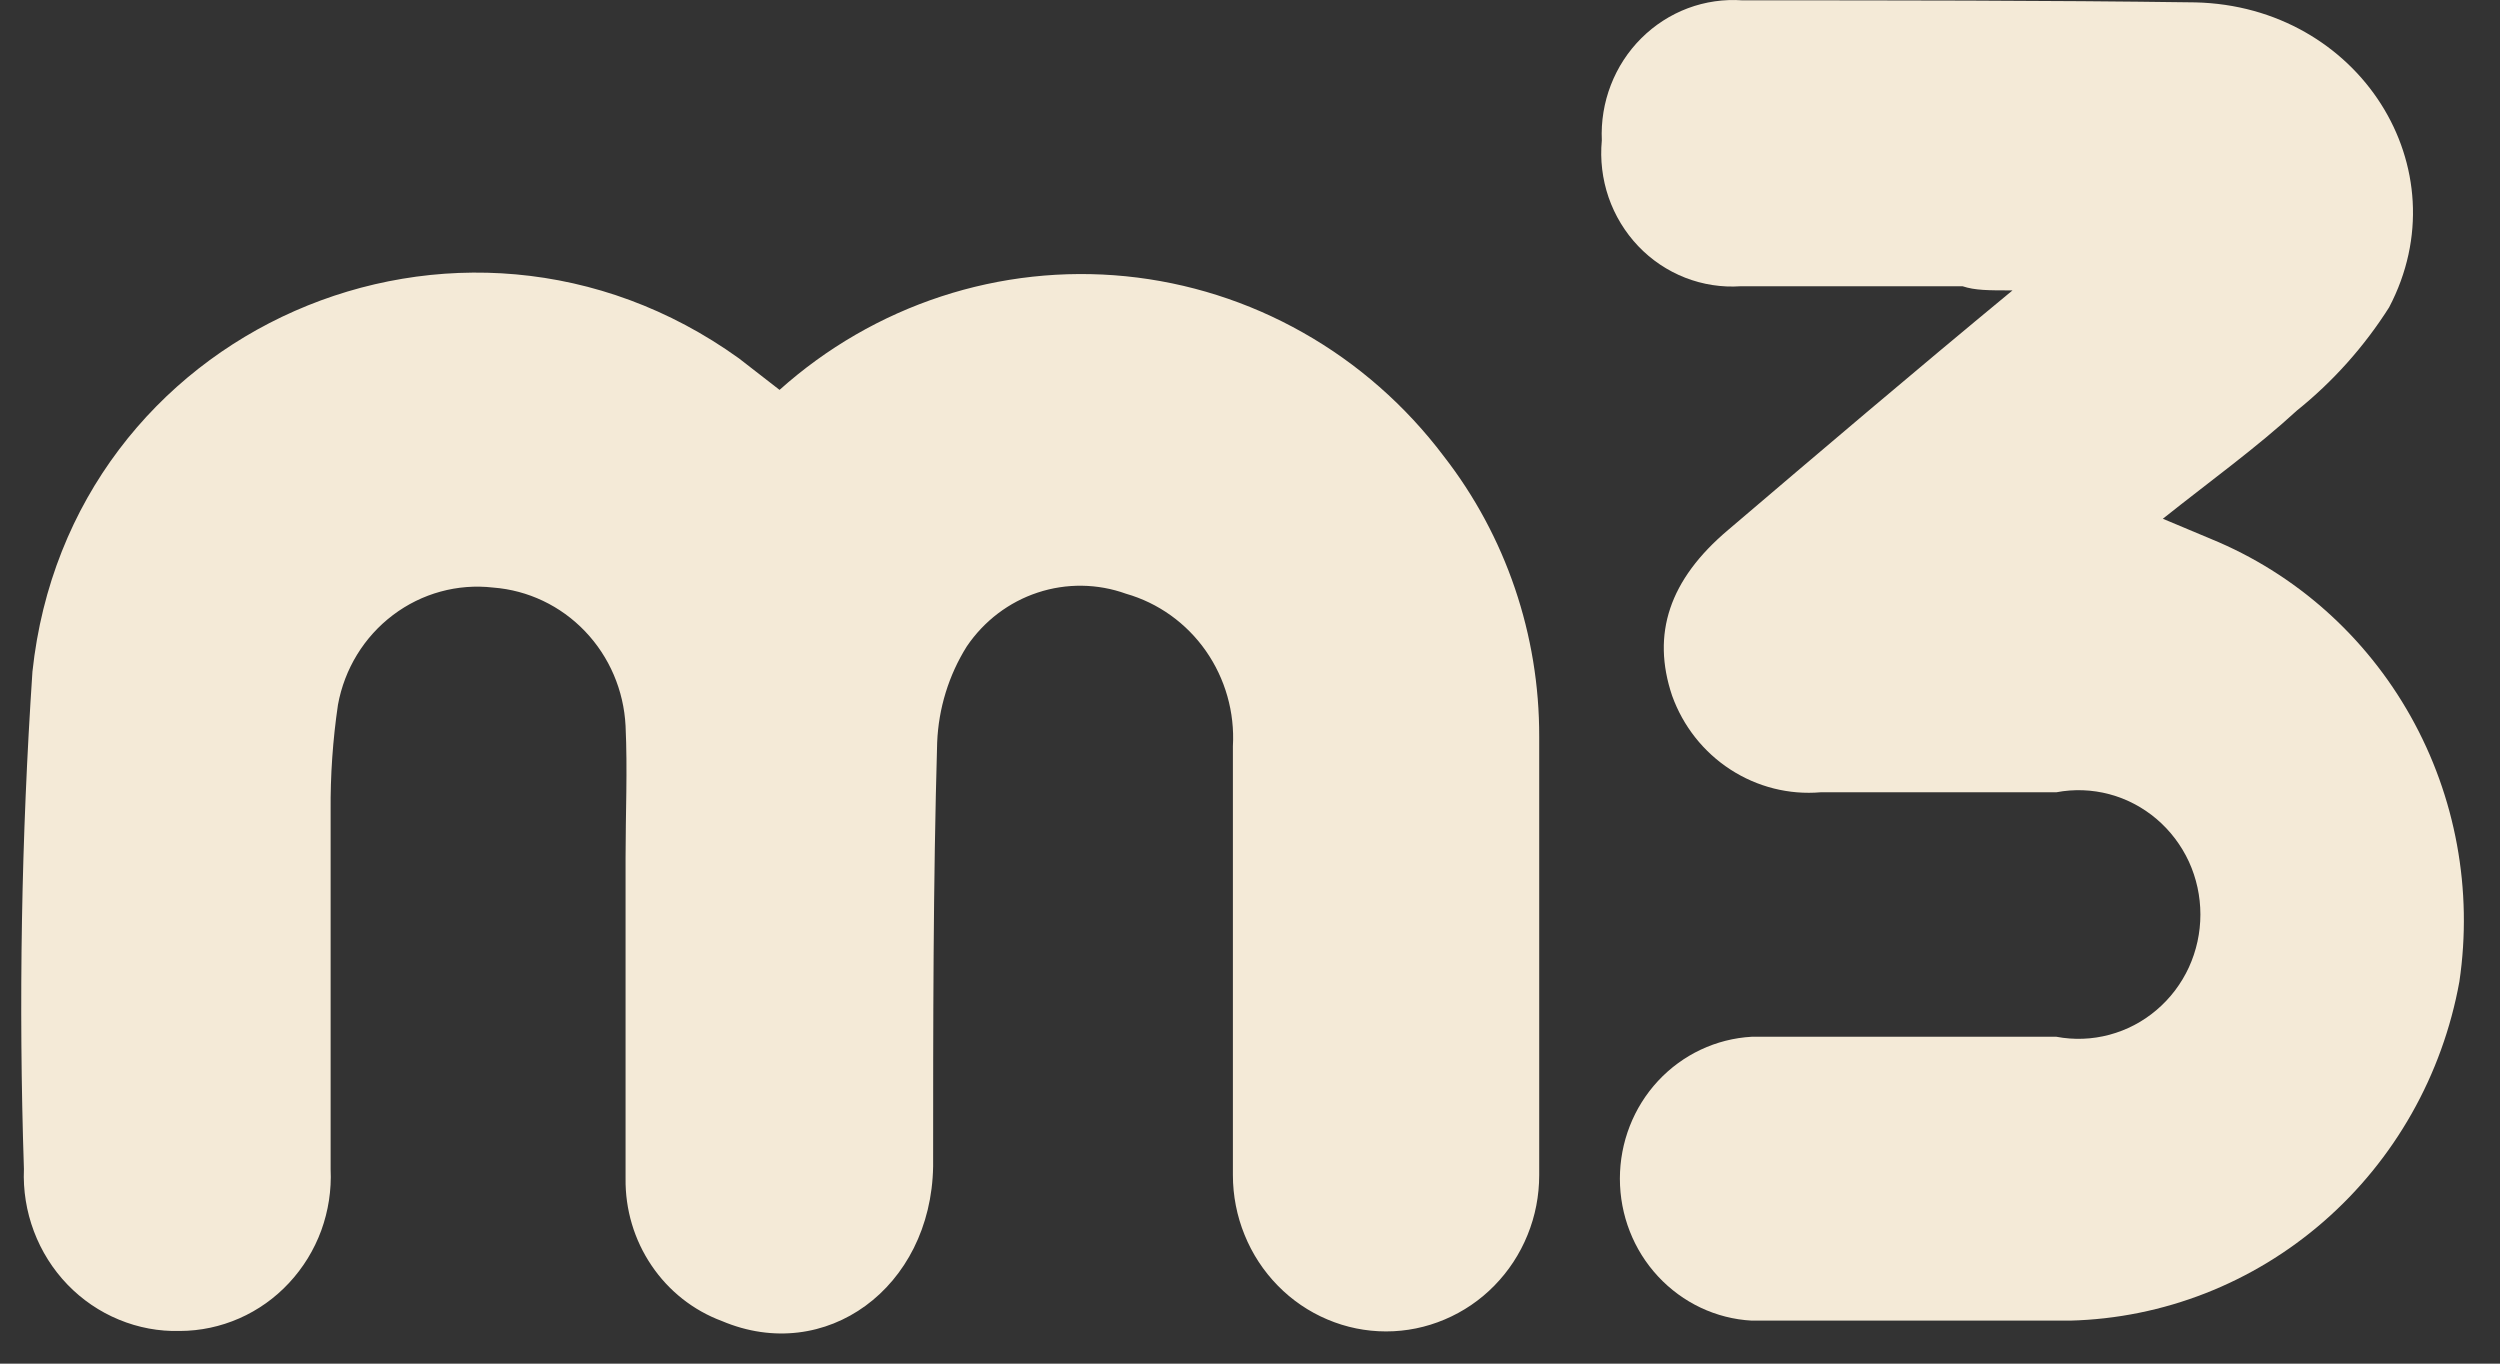
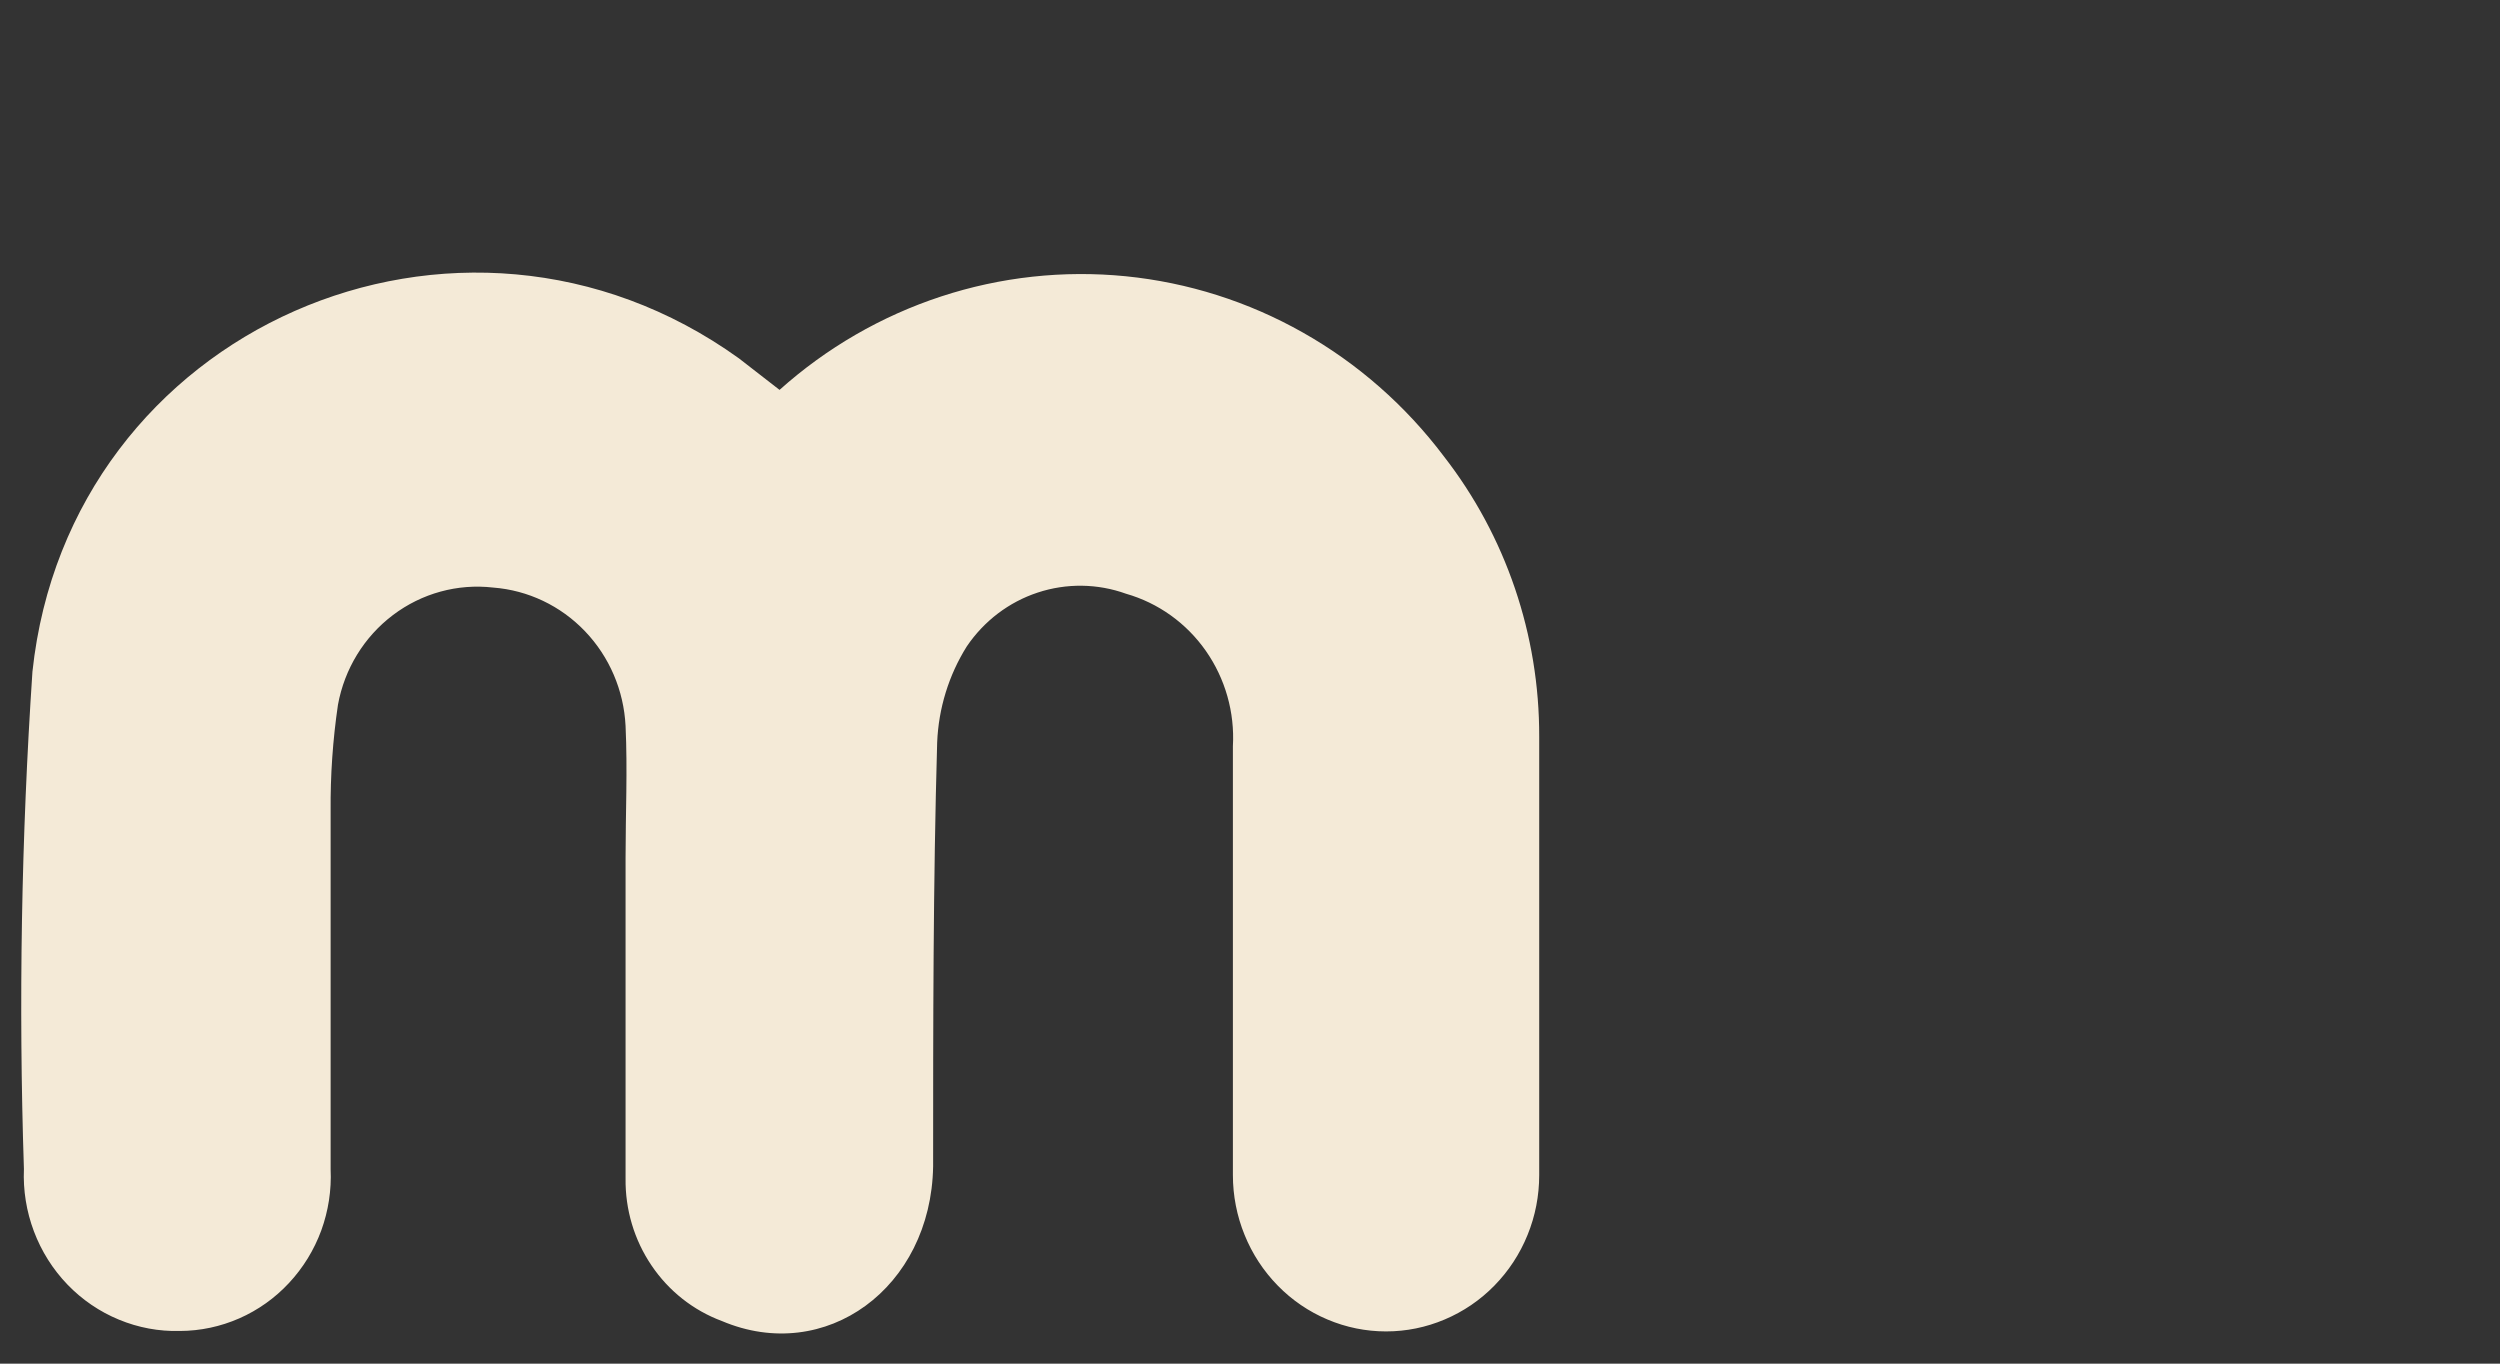
<svg xmlns="http://www.w3.org/2000/svg" width="44" height="24" viewBox="0 0 44 24" fill="none">
  <rect x="0" y="0" width="44" height="24" fill="#333333" stroke="none" />
  <path d="M25.41 8.029C24.739 7.139 23.896 6.398 22.933 5.854C21.971 5.309 20.909 4.972 19.813 4.862C18.717 4.753 17.611 4.874 16.563 5.218C15.515 5.562 14.548 6.121 13.72 6.862L13.005 6.307C8.093 2.777 1.215 5.775 0.571 11.821C0.376 14.734 0.325 17.655 0.421 20.574C0.405 20.948 0.465 21.322 0.597 21.672C0.729 22.022 0.929 22.34 1.187 22.608C1.444 22.875 1.753 23.086 2.094 23.226C2.434 23.367 2.799 23.435 3.167 23.425C3.526 23.424 3.882 23.348 4.212 23.203C4.542 23.058 4.84 22.846 5.087 22.58C5.335 22.314 5.528 22 5.654 21.657C5.779 21.313 5.836 20.947 5.819 20.581C5.819 18.48 5.819 16.38 5.819 14.272C5.814 13.647 5.857 13.023 5.948 12.405C6.063 11.772 6.409 11.208 6.916 10.825C7.423 10.442 8.053 10.269 8.679 10.341C9.292 10.388 9.867 10.661 10.296 11.11C10.725 11.558 10.979 12.151 11.01 12.777C11.046 13.55 11.01 14.323 11.01 15.096C11.01 16.978 11.01 18.86 11.01 20.741C11.003 21.287 11.162 21.822 11.466 22.271C11.769 22.721 12.202 23.063 12.705 23.25C14.528 24.023 16.387 22.667 16.423 20.53C16.423 18.043 16.423 15.556 16.494 13.069C16.518 12.467 16.698 11.883 17.016 11.376C17.319 10.929 17.757 10.596 18.264 10.429C18.77 10.262 19.317 10.269 19.819 10.45C20.385 10.612 20.88 10.966 21.222 11.454C21.564 11.943 21.733 12.535 21.699 13.134C21.699 15.65 21.699 18.167 21.699 20.683C21.699 21.044 21.769 21.402 21.905 21.735C22.04 22.069 22.239 22.372 22.489 22.627C22.739 22.883 23.036 23.085 23.363 23.223C23.69 23.362 24.041 23.433 24.395 23.433C24.749 23.433 25.099 23.362 25.426 23.223C25.753 23.085 26.051 22.883 26.301 22.627C26.551 22.372 26.75 22.069 26.885 21.735C27.021 21.402 27.09 21.044 27.09 20.683C27.09 18.108 27.09 15.578 27.09 12.966C27.095 11.174 26.503 9.433 25.41 8.029Z" fill="#F4EAD7" />
-   <path d="M38.917 9.487L38.066 9.13C38.909 8.459 39.71 7.883 40.425 7.226C41.06 6.716 41.609 6.102 42.048 5.41C43.335 2.96 41.519 0.108 38.638 0.042C35.978 0.006 33.325 0.006 30.666 0.006C30.34 -0.017 30.013 0.03 29.706 0.145C29.4 0.26 29.121 0.44 28.887 0.673C28.653 0.906 28.471 1.186 28.351 1.496C28.231 1.806 28.177 2.138 28.192 2.471C28.16 2.81 28.201 3.152 28.311 3.473C28.422 3.794 28.6 4.087 28.832 4.331C29.065 4.576 29.347 4.765 29.658 4.887C29.97 5.009 30.304 5.061 30.637 5.038C31.938 5.038 33.239 5.038 34.541 5.038C34.762 5.111 34.991 5.111 35.42 5.111C33.654 6.57 32.024 7.956 30.415 9.327C29.378 10.202 29.064 11.158 29.429 12.244C29.622 12.781 29.983 13.238 30.456 13.544C30.929 13.851 31.487 13.992 32.045 13.944C33.425 13.944 34.812 13.944 36.192 13.944C36.502 13.885 36.82 13.897 37.125 13.978C37.429 14.059 37.712 14.208 37.954 14.413C38.196 14.619 38.391 14.876 38.525 15.166C38.658 15.457 38.727 15.774 38.727 16.095C38.727 16.416 38.658 16.733 38.525 17.024C38.391 17.315 38.196 17.572 37.954 17.777C37.712 17.983 37.429 18.131 37.125 18.212C36.82 18.294 36.502 18.305 36.192 18.247C34.405 18.247 32.617 18.247 30.83 18.247C30.203 18.282 29.614 18.56 29.182 19.024C28.75 19.489 28.51 20.105 28.51 20.745C28.51 21.385 28.75 22.001 29.182 22.465C29.614 22.93 30.203 23.209 30.83 23.243C32.696 23.243 34.569 23.243 36.435 23.243C38.075 23.201 39.65 22.585 40.897 21.498C42.144 20.412 42.987 18.922 43.285 17.277C43.523 15.666 43.221 14.021 42.428 12.608C41.635 11.194 40.398 10.095 38.917 9.487Z" fill="#F4EAD7" />
</svg>